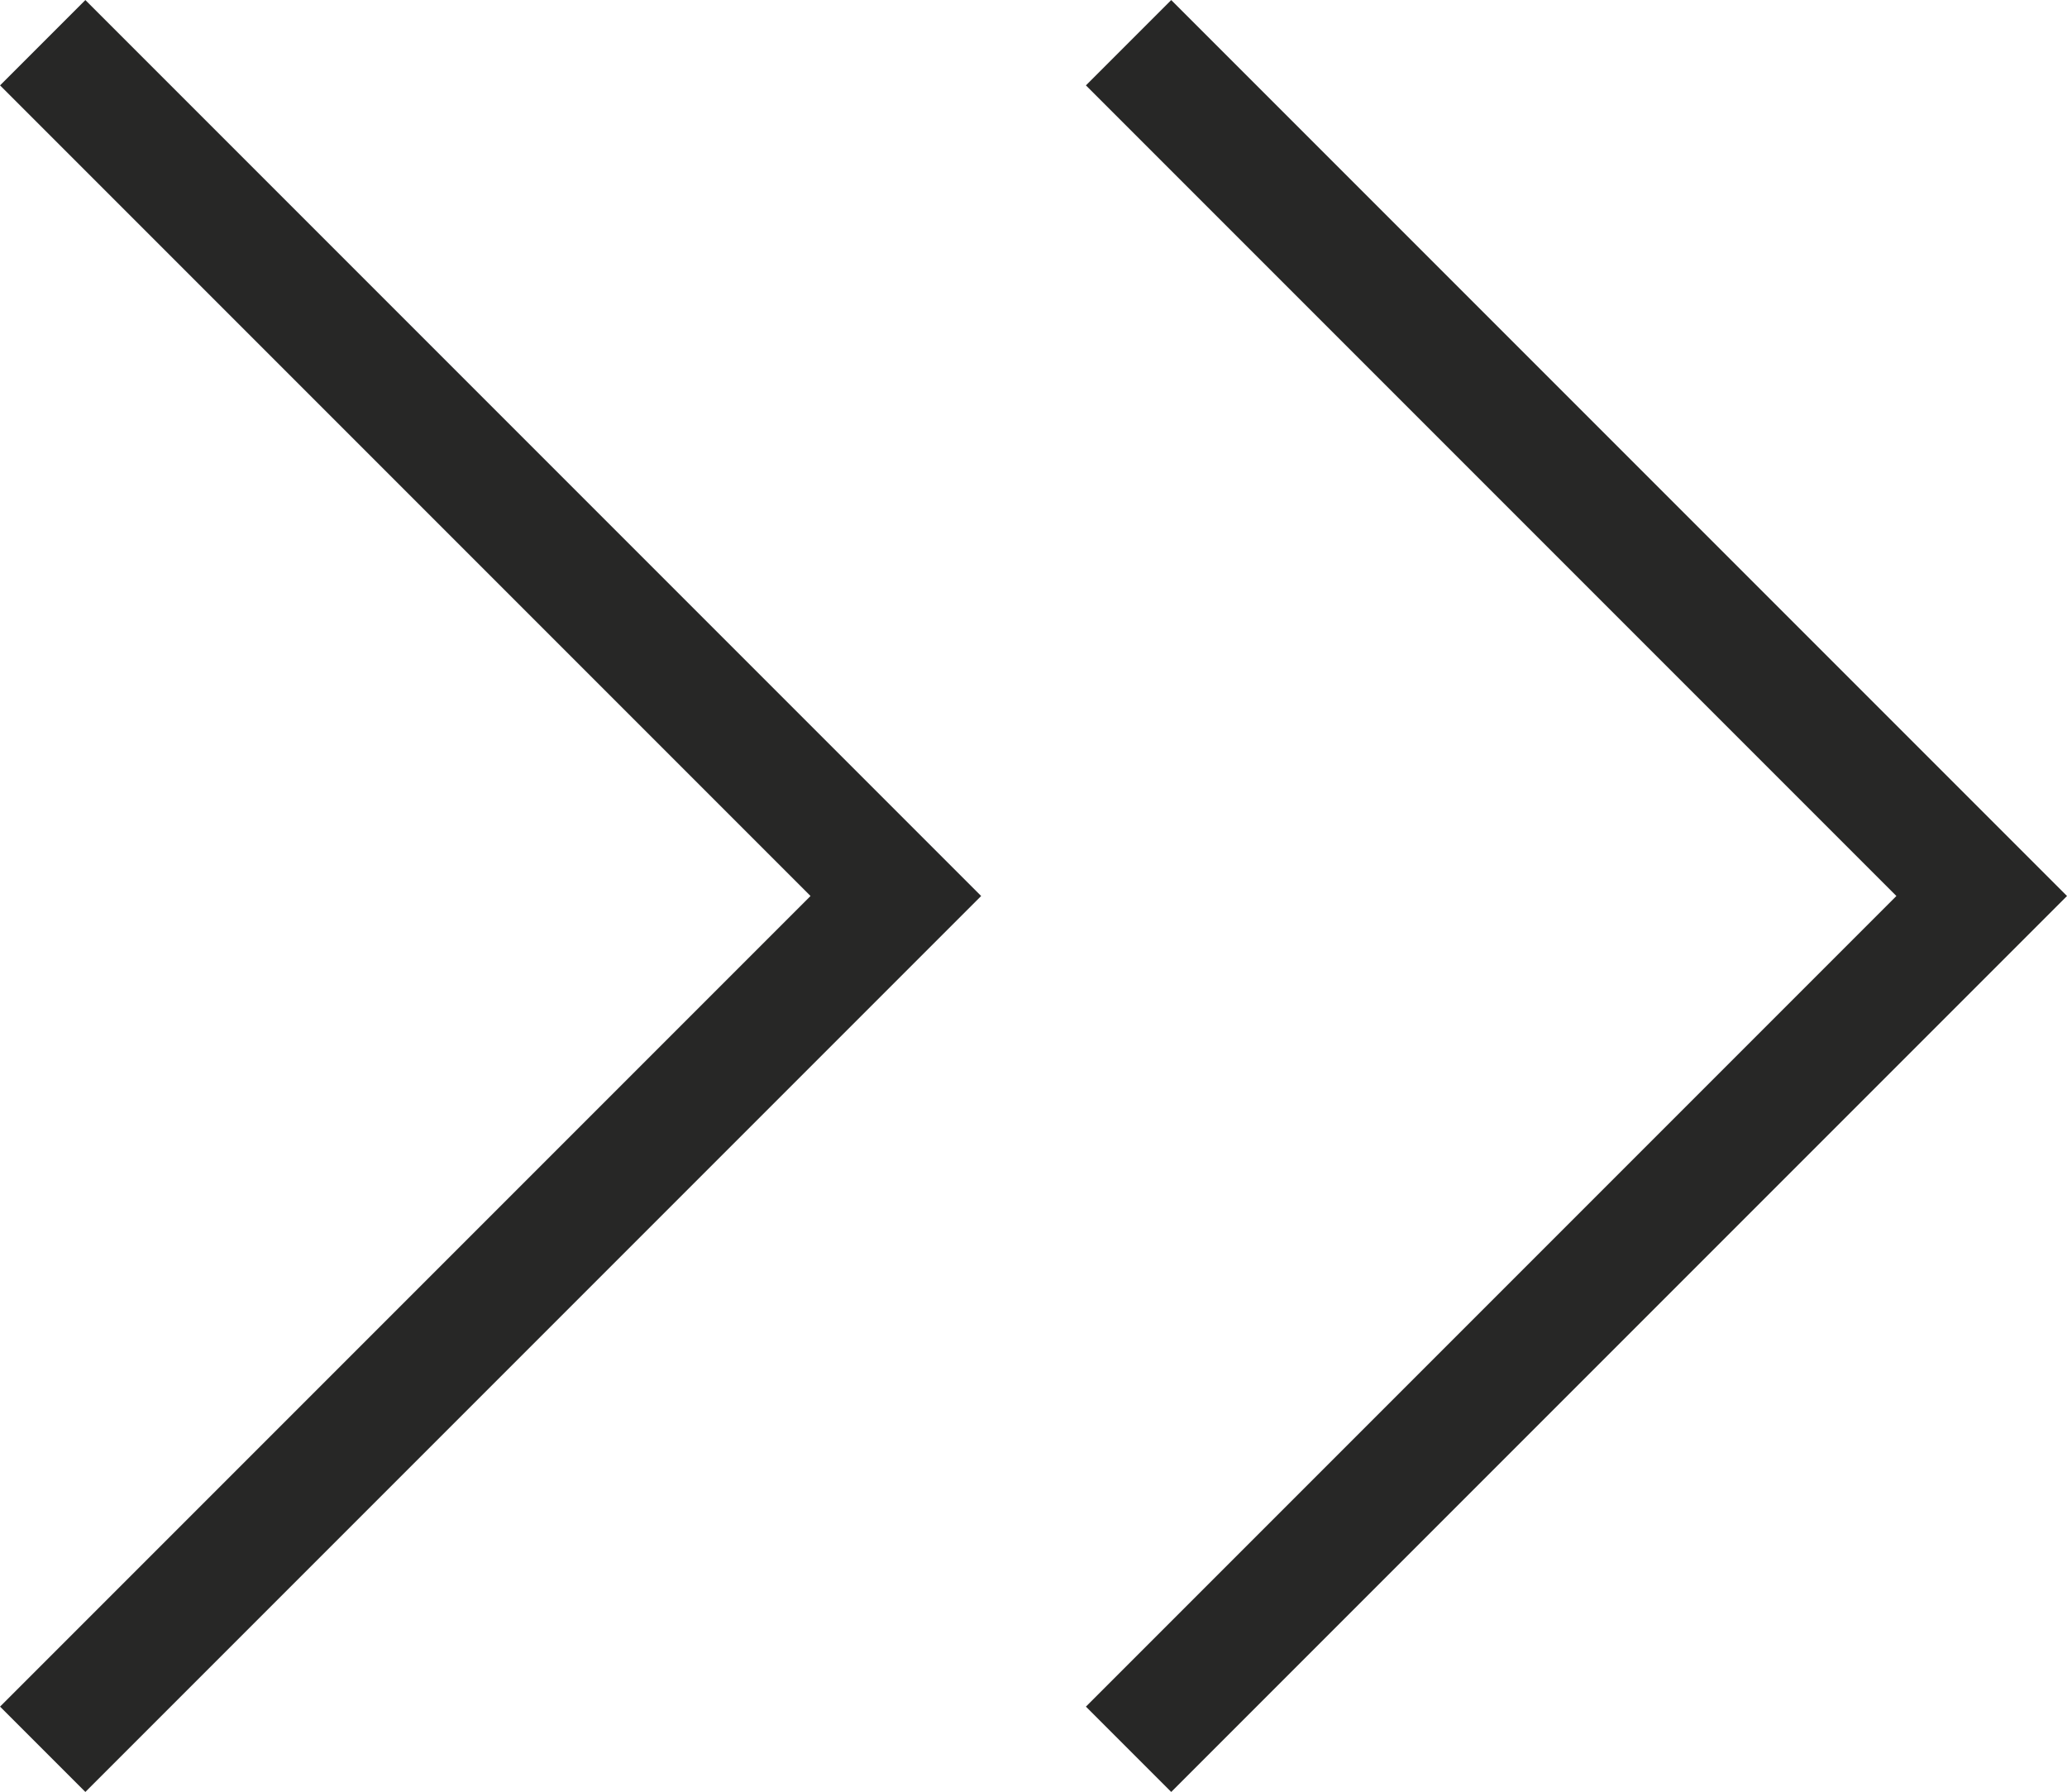
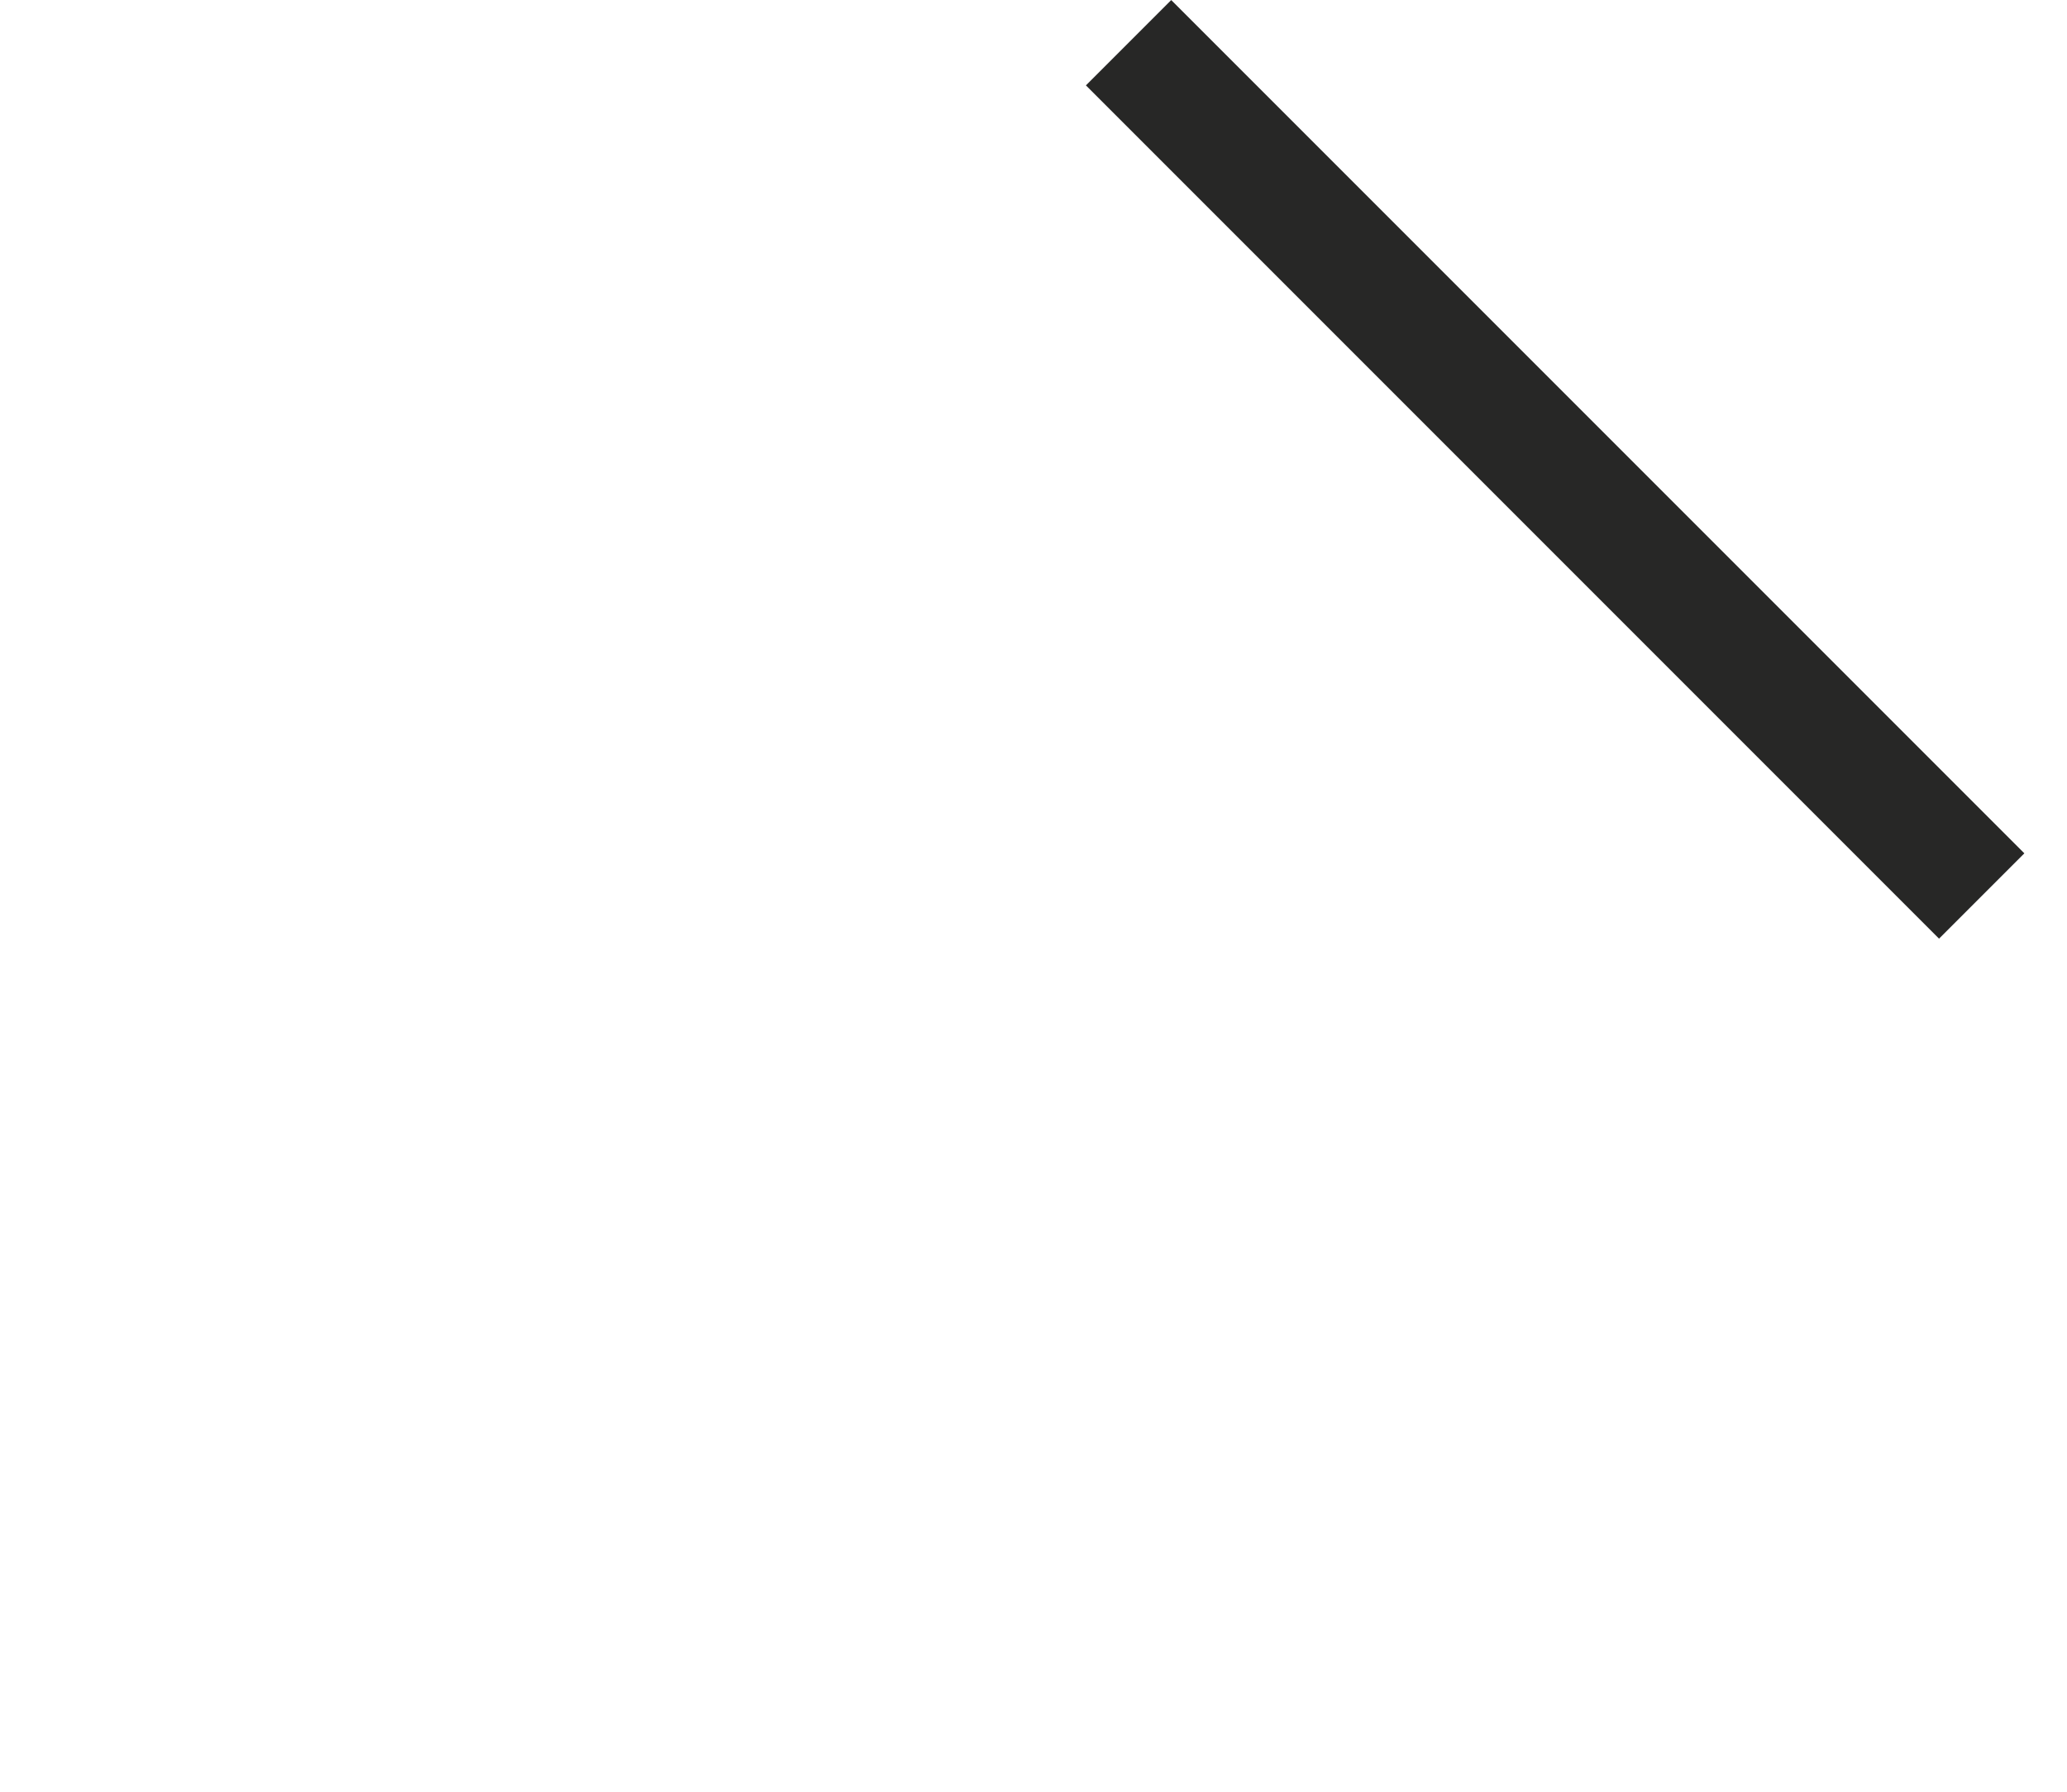
<svg xmlns="http://www.w3.org/2000/svg" width="17.132" height="14.85" viewBox="0 0 17.132 14.85">
  <g id="グループ_45" data-name="グループ 45" transform="translate(129.975 149.996) rotate(180)">
-     <path id="合体_16" data-name="合体 16" d="M-3448,20.071l7.071-7.071L-3448,20.071l7.071,7.071Z" transform="translate(3570.55 122.5)" fill="none" stroke="#272726" stroke-width="1" />
-     <path id="合体_17" data-name="合体 17" d="M-3448,20.071l7.071-7.071L-3448,20.071l7.071,7.071Z" transform="translate(3561.55 122.5)" fill="none" stroke="#272726" stroke-width="1" />
+     <path id="合体_17" data-name="合体 17" d="M-3448,20.071L-3448,20.071l7.071,7.071Z" transform="translate(3561.55 122.5)" fill="none" stroke="#272726" stroke-width="1" />
  </g>
</svg>